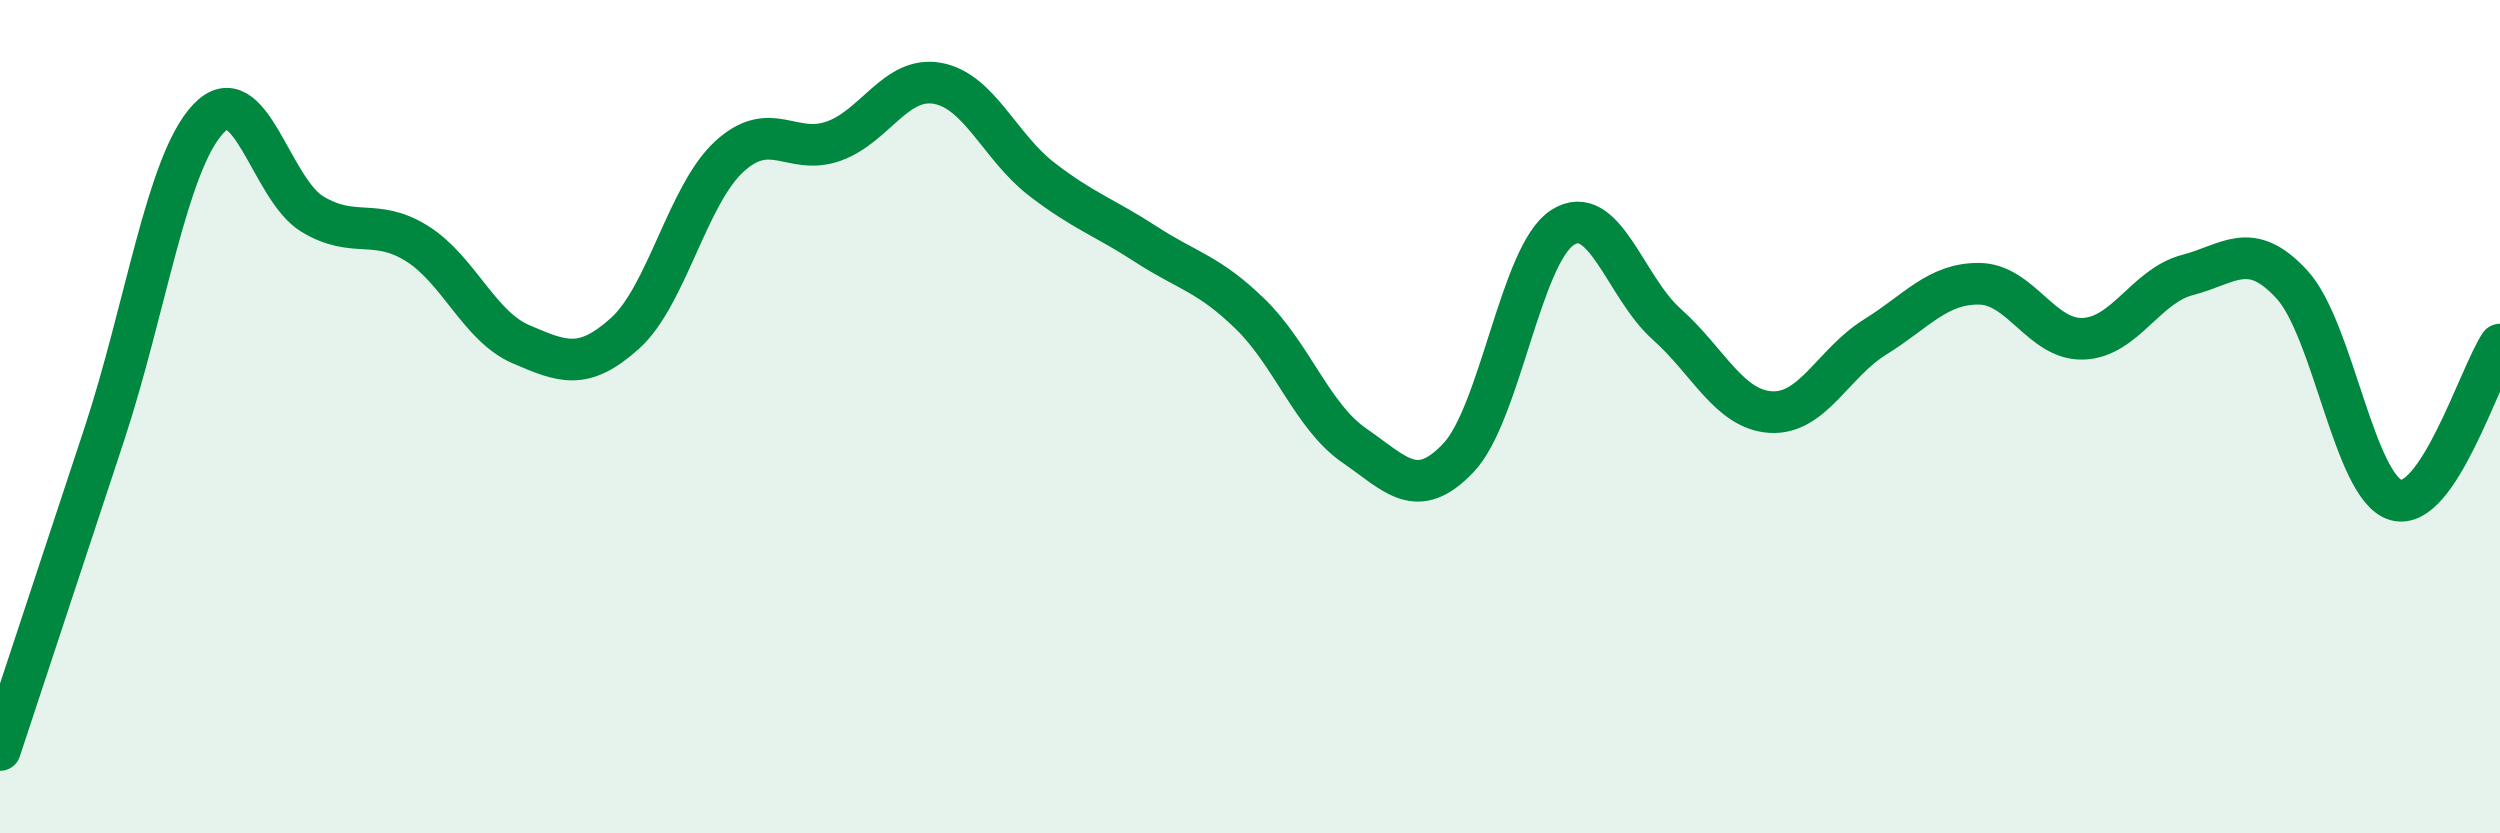
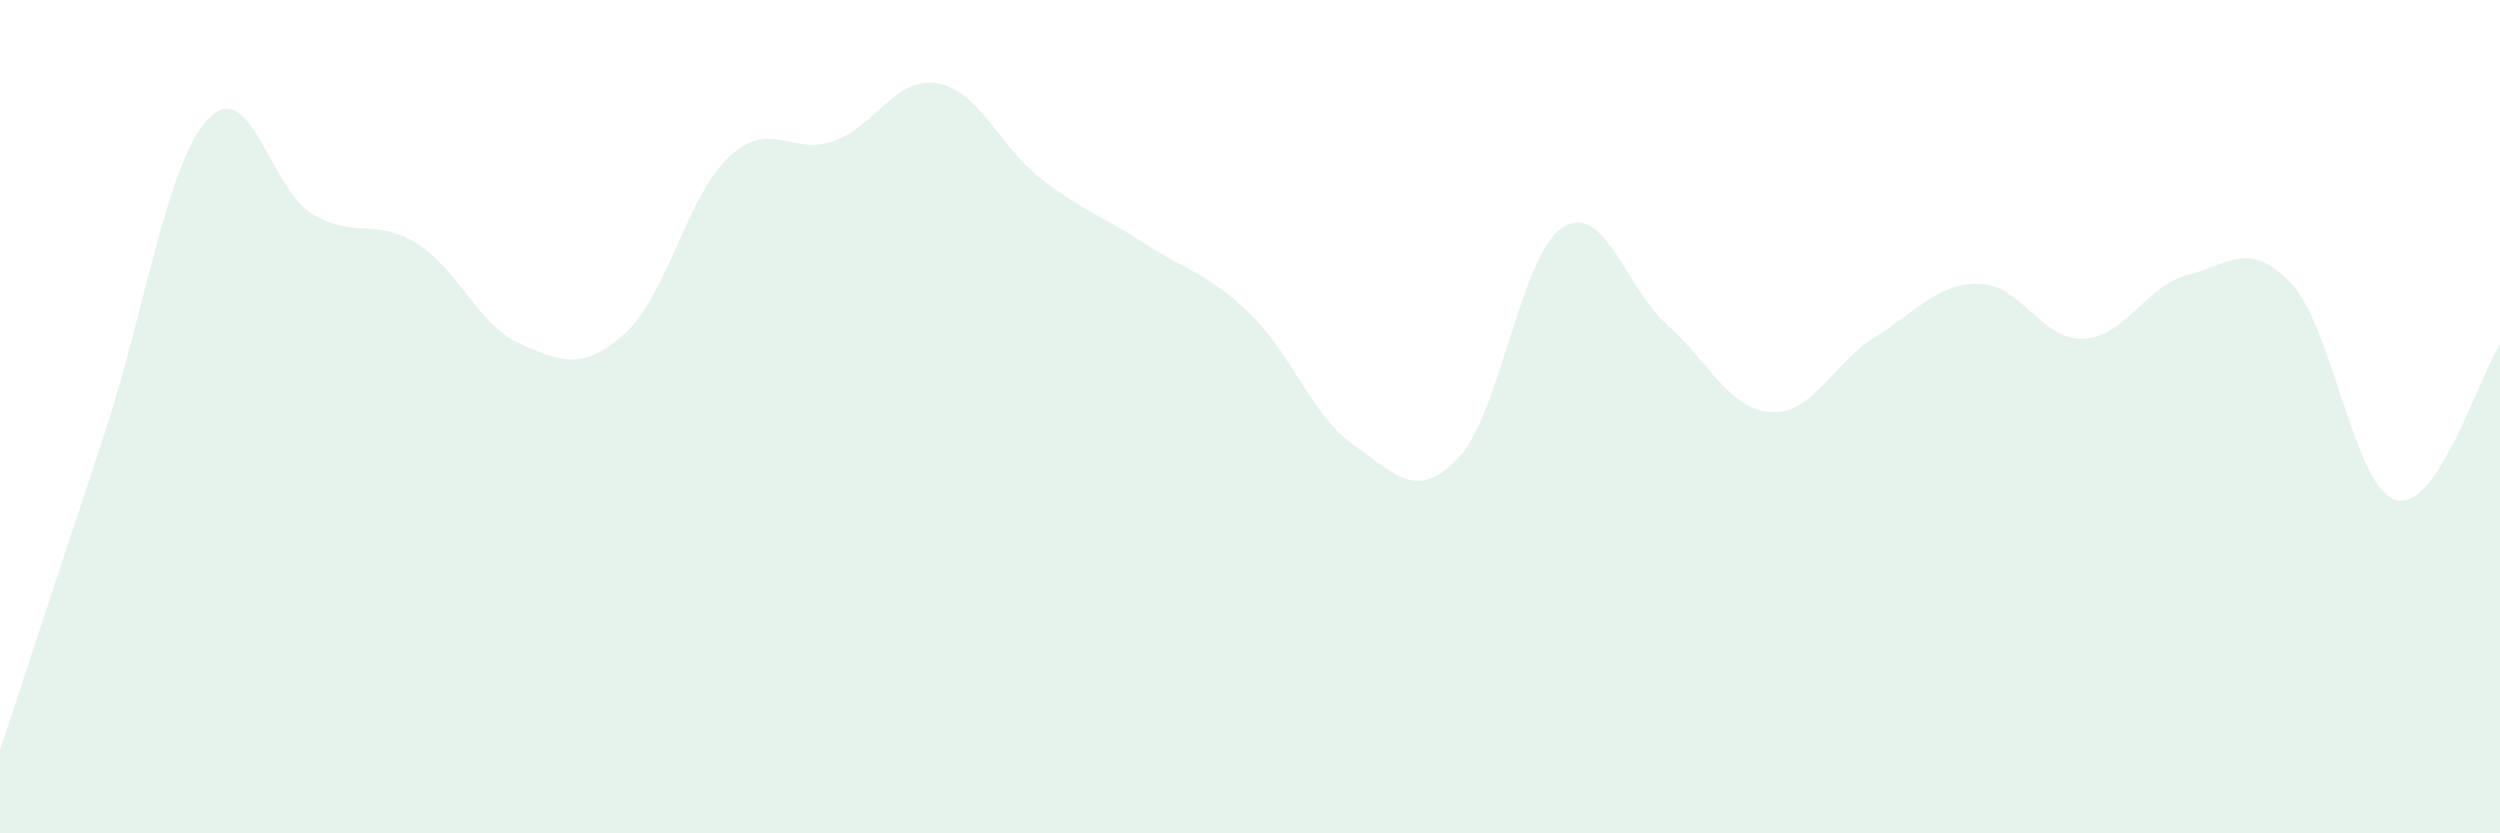
<svg xmlns="http://www.w3.org/2000/svg" width="60" height="20" viewBox="0 0 60 20">
  <path d="M 0,18 C 0.5,16.49 1.5,13.46 2.5,10.43 C 3.5,7.4 4,3.91 5,2.85 C 6,1.79 6.5,4.54 7.5,5.14 C 8.5,5.74 9,5.22 10,5.84 C 11,6.46 11.5,7.83 12.5,8.26 C 13.5,8.69 14,8.9 15,8 C 16,7.1 16.5,4.68 17.5,3.76 C 18.5,2.84 19,3.74 20,3.39 C 21,3.04 21.5,1.82 22.5,2 C 23.5,2.18 24,3.53 25,4.3 C 26,5.07 26.5,5.21 27.5,5.86 C 28.5,6.51 29,6.56 30,7.53 C 31,8.5 31.5,10 32.5,10.69 C 33.5,11.38 34,12.04 35,10.99 C 36,9.94 36.5,6.1 37.5,5.46 C 38.5,4.82 39,6.89 40,7.78 C 41,8.67 41.5,9.83 42.5,9.89 C 43.5,9.95 44,8.71 45,8.09 C 46,7.47 46.5,6.8 47.5,6.81 C 48.5,6.82 49,8.17 50,8.13 C 51,8.09 51.5,6.86 52.5,6.6 C 53.5,6.34 54,5.74 55,6.82 C 56,7.9 56.5,11.71 57.5,12 C 58.5,12.29 59.5,9.02 60,8.27L60 20L0 20Z" fill="#008740" opacity="0.1" stroke-linecap="round" stroke-linejoin="round" />
-   <path d="M 0,18 C 0.5,16.49 1.5,13.46 2.5,10.43 C 3.5,7.4 4,3.91 5,2.85 C 6,1.79 6.5,4.54 7.5,5.14 C 8.5,5.74 9,5.22 10,5.84 C 11,6.46 11.5,7.83 12.5,8.26 C 13.5,8.69 14,8.9 15,8 C 16,7.1 16.5,4.68 17.5,3.76 C 18.5,2.84 19,3.74 20,3.39 C 21,3.04 21.5,1.82 22.5,2 C 23.5,2.18 24,3.53 25,4.3 C 26,5.07 26.5,5.21 27.5,5.86 C 28.5,6.51 29,6.56 30,7.53 C 31,8.5 31.5,10 32.5,10.69 C 33.5,11.38 34,12.04 35,10.99 C 36,9.94 36.5,6.1 37.5,5.46 C 38.5,4.82 39,6.89 40,7.78 C 41,8.67 41.5,9.83 42.5,9.89 C 43.5,9.95 44,8.71 45,8.09 C 46,7.47 46.5,6.8 47.5,6.81 C 48.5,6.82 49,8.17 50,8.13 C 51,8.09 51.5,6.86 52.5,6.6 C 53.5,6.34 54,5.74 55,6.82 C 56,7.9 56.5,11.71 57.5,12 C 58.5,12.29 59.5,9.02 60,8.27" stroke="#008740" stroke-width="1" fill="none" stroke-linecap="round" stroke-linejoin="round" />
</svg>